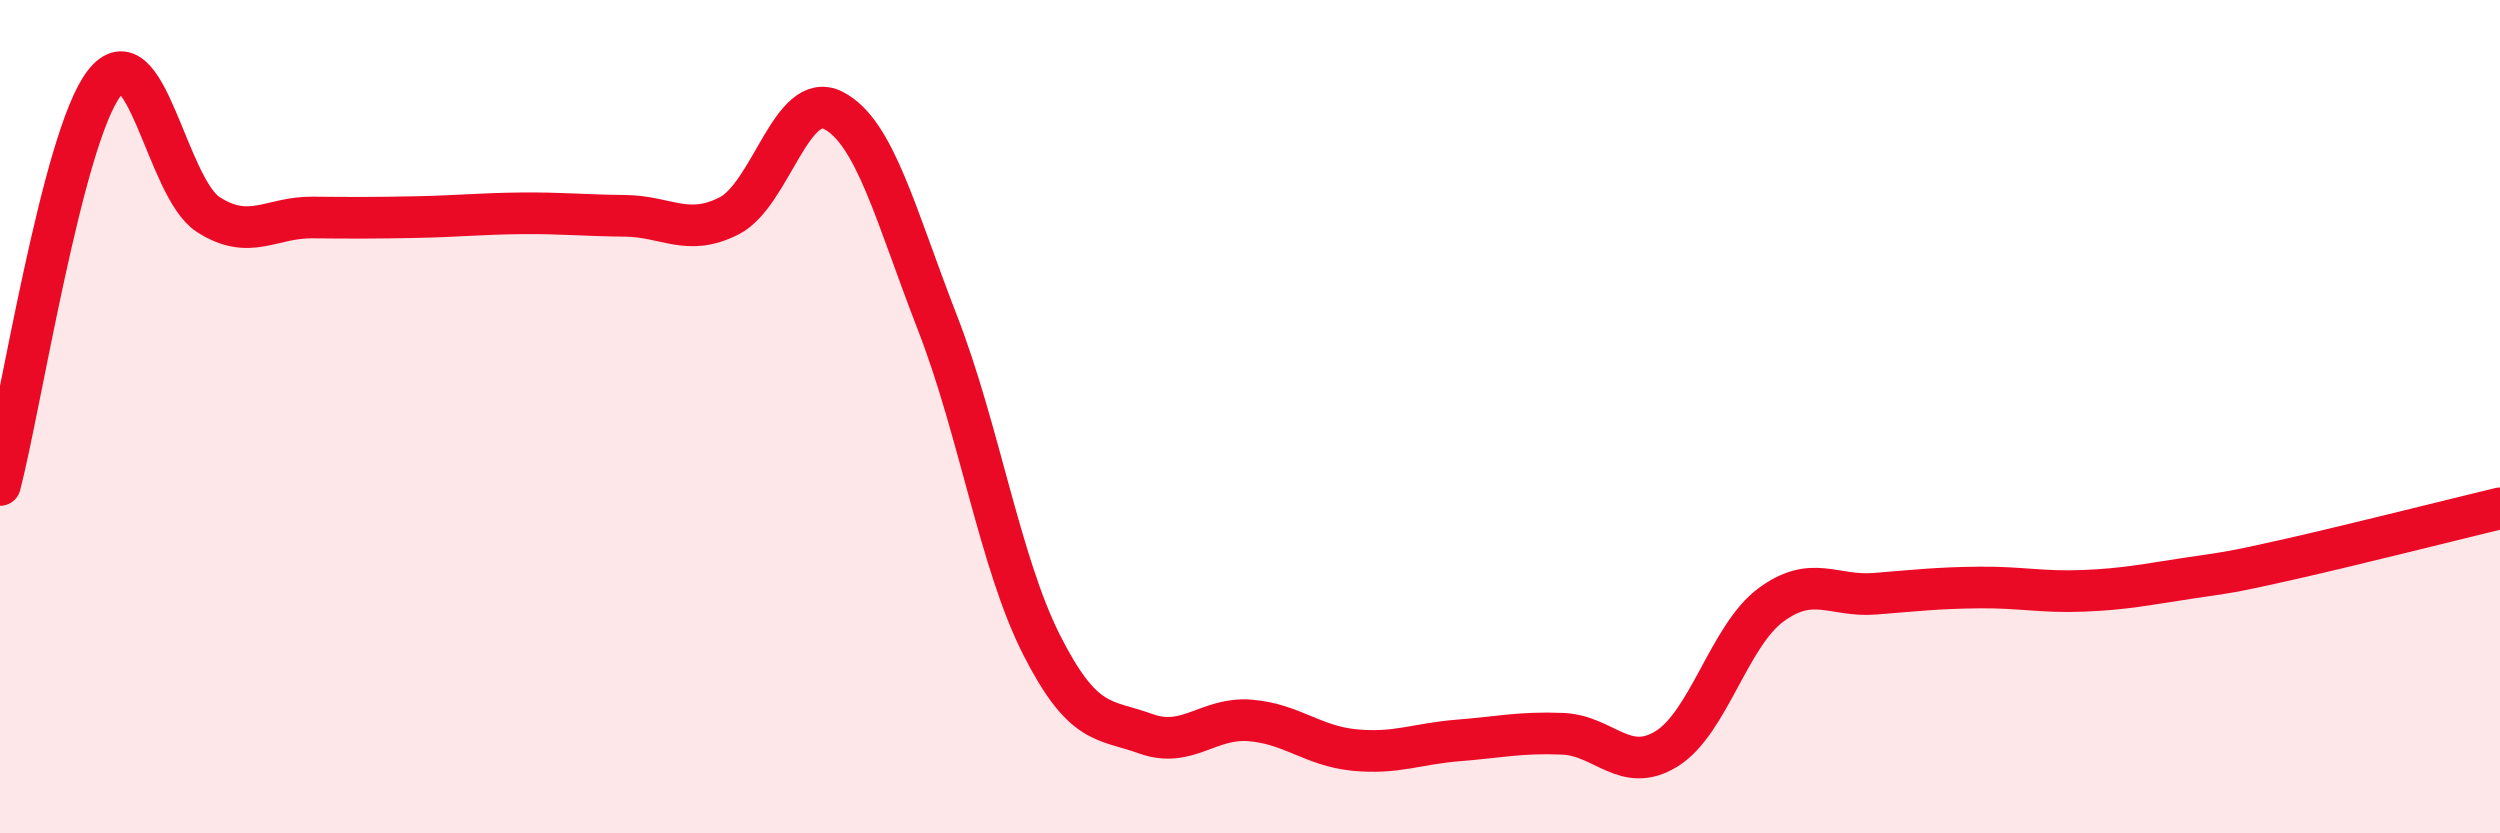
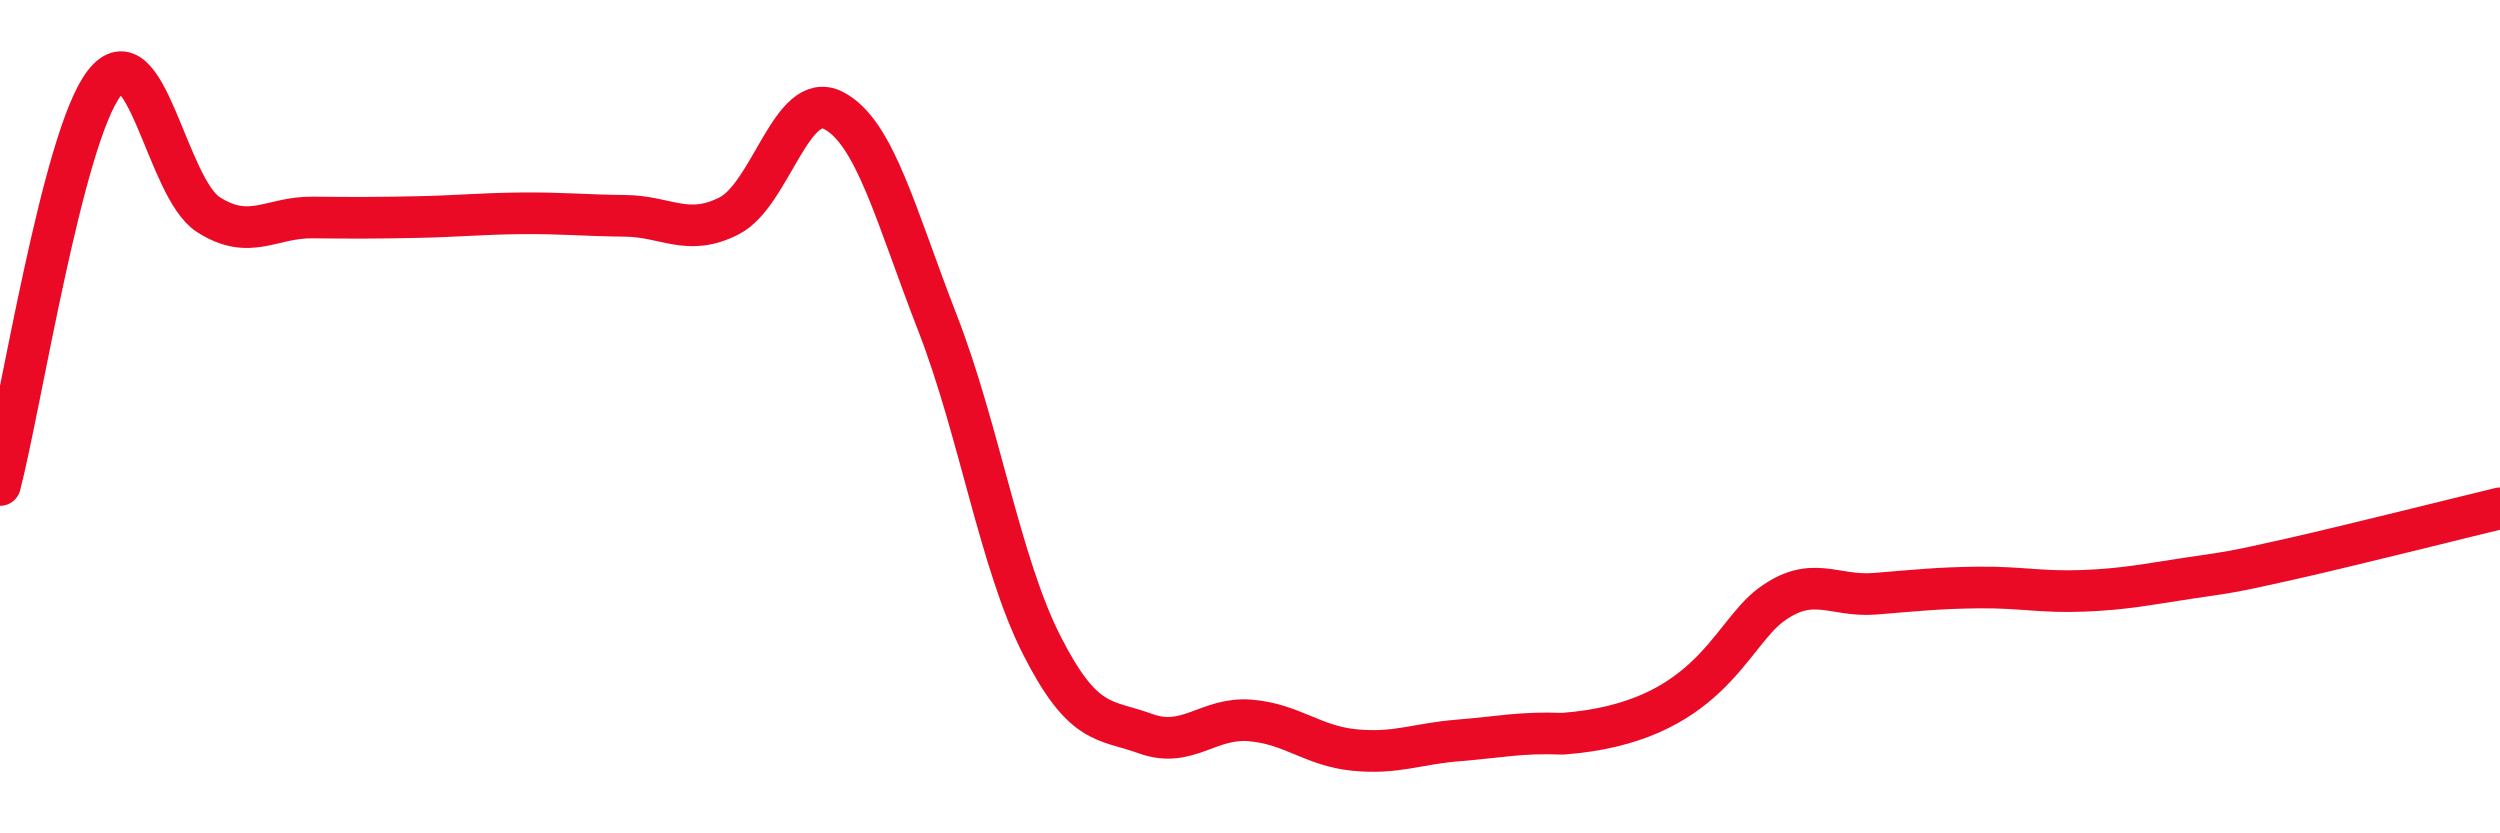
<svg xmlns="http://www.w3.org/2000/svg" width="60" height="20" viewBox="0 0 60 20">
-   <path d="M 0,11.64 C 0.5,9.71 1.5,3.3 2.5,2 C 3.5,0.7 4,4.51 5,5.15 C 6,5.79 6.5,5.21 7.5,5.22 C 8.5,5.23 9,5.23 10,5.21 C 11,5.19 11.5,5.13 12.5,5.12 C 13.5,5.11 14,5.17 15,5.18 C 16,5.19 16.5,5.69 17.5,5.18 C 18.5,4.67 19,2.14 20,2.65 C 21,3.16 21.5,5.18 22.5,7.75 C 23.5,10.32 24,13.51 25,15.48 C 26,17.45 26.5,17.25 27.5,17.61 C 28.5,17.97 29,17.21 30,17.29 C 31,17.37 31.5,17.9 32.5,18 C 33.5,18.1 34,17.85 35,17.77 C 36,17.69 36.5,17.57 37.5,17.61 C 38.5,17.65 39,18.59 40,17.97 C 41,17.35 41.5,15.26 42.5,14.52 C 43.5,13.78 44,14.33 45,14.25 C 46,14.17 46.5,14.11 47.5,14.1 C 48.5,14.09 49,14.22 50,14.18 C 51,14.14 51.5,14.03 52.5,13.88 C 53.5,13.73 53.5,13.75 55,13.41 C 56.5,13.07 59,12.44 60,12.2L60 20L0 20Z" fill="#EB0A25" opacity="0.1" stroke-linecap="round" stroke-linejoin="round" />
-   <path d="M 0,11.64 C 0.5,9.71 1.5,3.3 2.5,2 C 3.5,0.7 4,4.51 5,5.15 C 6,5.79 6.5,5.21 7.5,5.22 C 8.5,5.23 9,5.23 10,5.21 C 11,5.19 11.5,5.13 12.5,5.12 C 13.5,5.11 14,5.17 15,5.18 C 16,5.19 16.5,5.69 17.5,5.18 C 18.5,4.67 19,2.14 20,2.65 C 21,3.16 21.5,5.18 22.5,7.75 C 23.5,10.32 24,13.51 25,15.48 C 26,17.45 26.5,17.25 27.5,17.61 C 28.5,17.97 29,17.21 30,17.29 C 31,17.37 31.5,17.9 32.5,18 C 33.5,18.1 34,17.85 35,17.77 C 36,17.69 36.5,17.57 37.5,17.61 C 38.5,17.65 39,18.59 40,17.97 C 41,17.35 41.5,15.26 42.5,14.52 C 43.5,13.78 44,14.33 45,14.25 C 46,14.17 46.5,14.11 47.5,14.1 C 48.5,14.09 49,14.22 50,14.18 C 51,14.14 51.5,14.03 52.5,13.88 C 53.5,13.73 53.5,13.75 55,13.41 C 56.5,13.07 59,12.44 60,12.2" stroke="#EB0A25" stroke-width="1" fill="none" stroke-linecap="round" stroke-linejoin="round" />
+   <path d="M 0,11.64 C 0.5,9.71 1.5,3.3 2.5,2 C 3.5,0.7 4,4.51 5,5.15 C 6,5.79 6.5,5.21 7.5,5.22 C 8.5,5.23 9,5.23 10,5.21 C 11,5.19 11.5,5.13 12.5,5.12 C 13.5,5.11 14,5.17 15,5.18 C 16,5.19 16.5,5.69 17.5,5.18 C 18.5,4.67 19,2.14 20,2.65 C 21,3.16 21.5,5.18 22.5,7.75 C 23.5,10.32 24,13.51 25,15.48 C 26,17.45 26.5,17.25 27.5,17.61 C 28.5,17.97 29,17.21 30,17.29 C 31,17.37 31.5,17.9 32.5,18 C 33.5,18.1 34,17.85 35,17.77 C 36,17.69 36.5,17.57 37.5,17.61 C 41,17.35 41.5,15.26 42.5,14.52 C 43.5,13.78 44,14.33 45,14.25 C 46,14.17 46.5,14.11 47.5,14.1 C 48.5,14.09 49,14.22 50,14.18 C 51,14.14 51.5,14.03 52.5,13.88 C 53.5,13.73 53.5,13.75 55,13.41 C 56.5,13.07 59,12.44 60,12.2" stroke="#EB0A25" stroke-width="1" fill="none" stroke-linecap="round" stroke-linejoin="round" />
</svg>